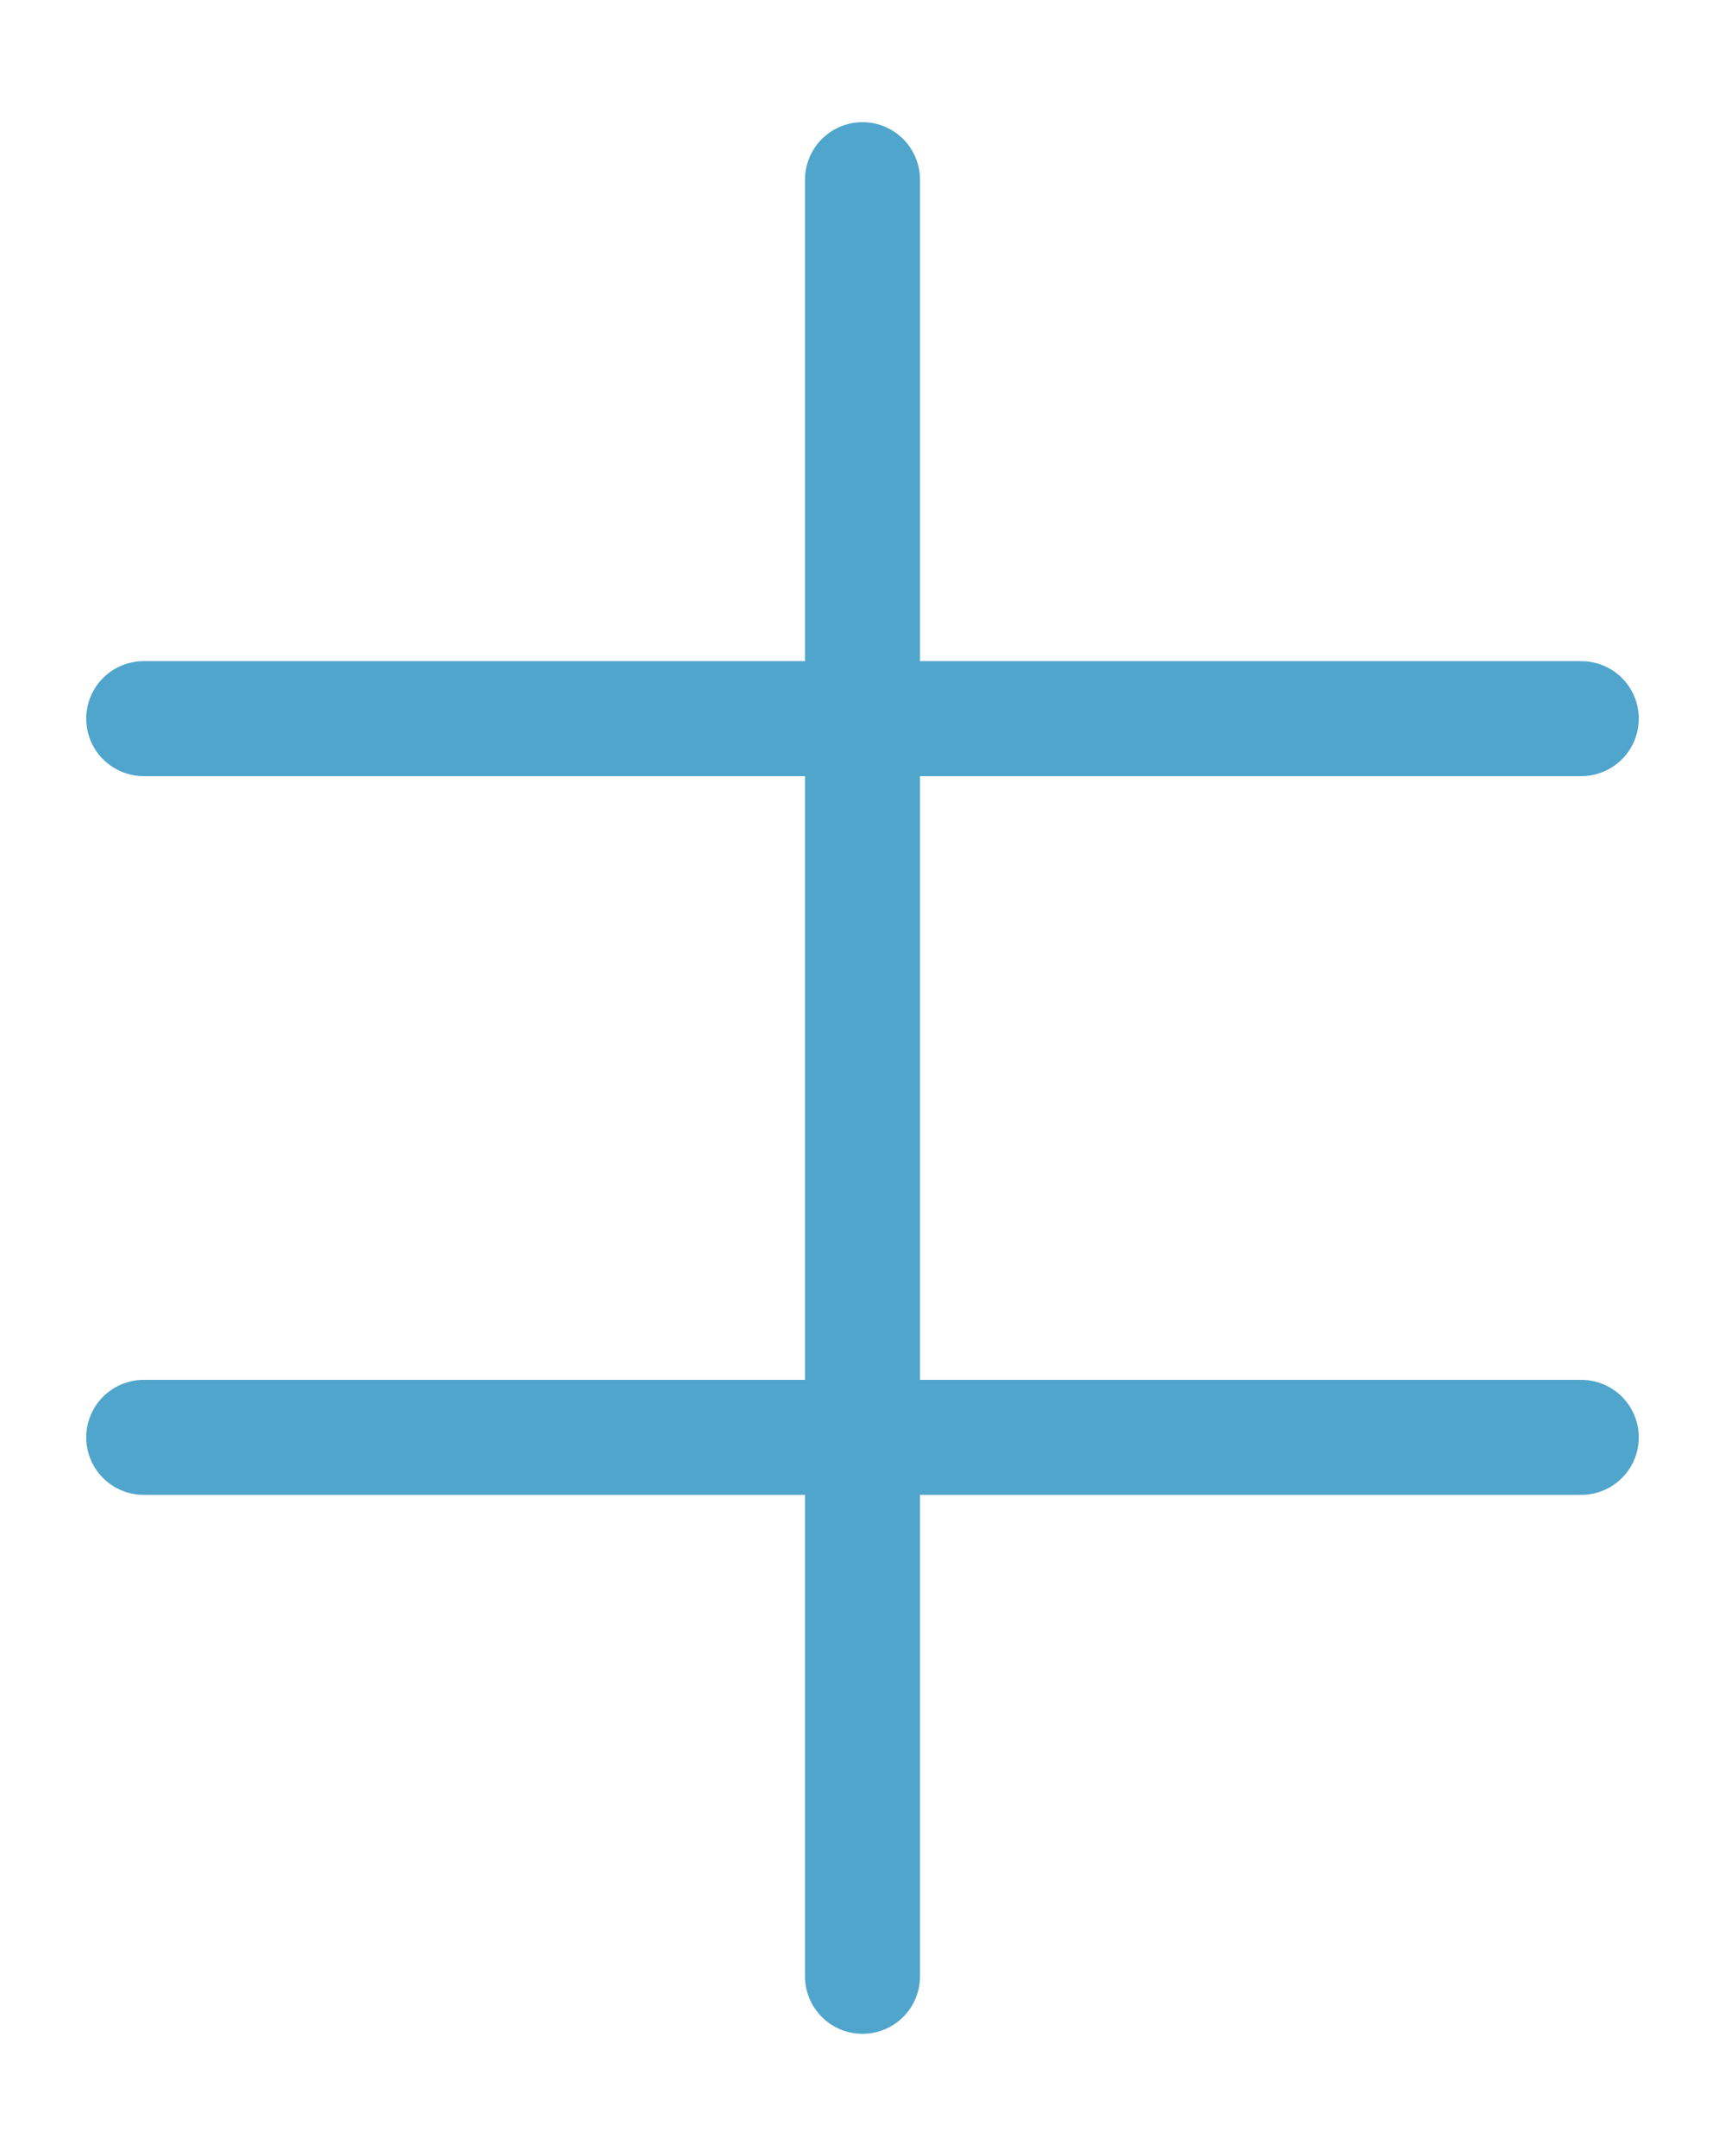
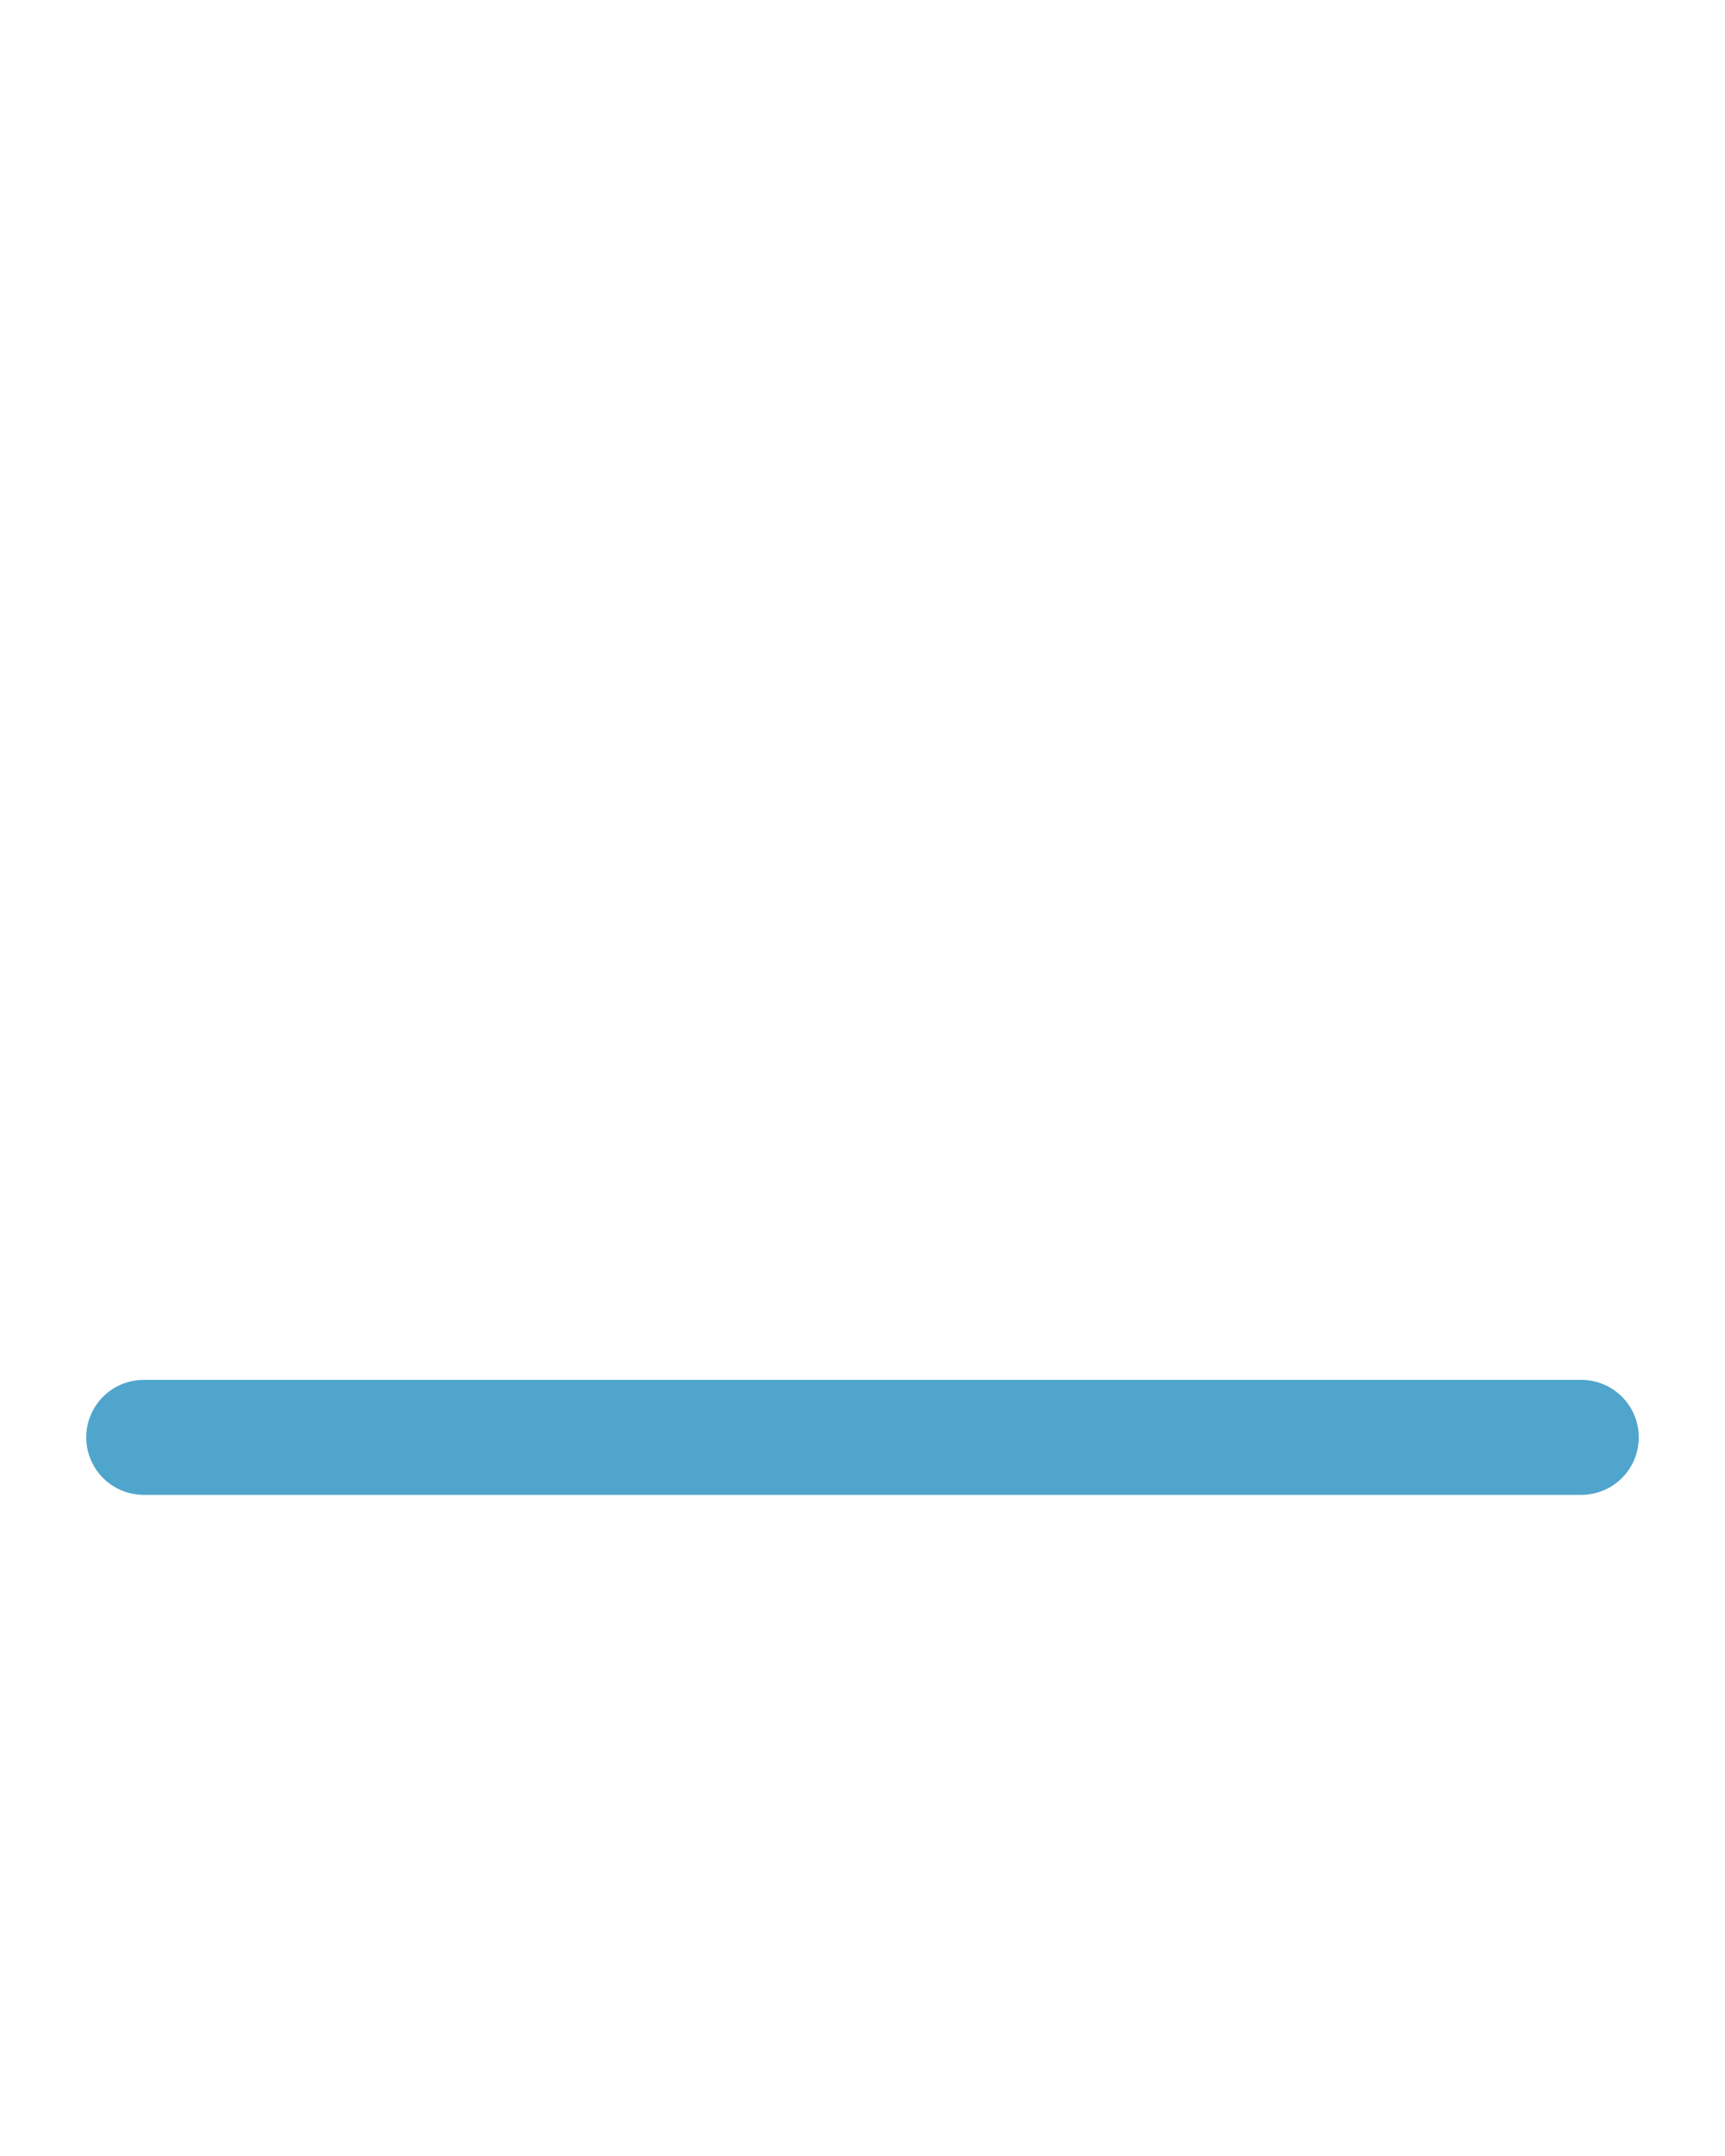
<svg xmlns="http://www.w3.org/2000/svg" width="40" height="50" viewBox="0 0 40 50" fill="none">
-   <path d="M3.333 16.666H36.667" stroke="#50A5CC" stroke-width="2.667" stroke-linecap="round" stroke-linejoin="round" />
  <path d="M3.333 33.334H36.667" stroke="#50A5CC" stroke-width="2.667" stroke-linecap="round" stroke-linejoin="round" />
-   <path d="M20 4.167V45.833" stroke="#50A5CC" stroke-width="2.667" stroke-linecap="round" stroke-linejoin="round" />
</svg>